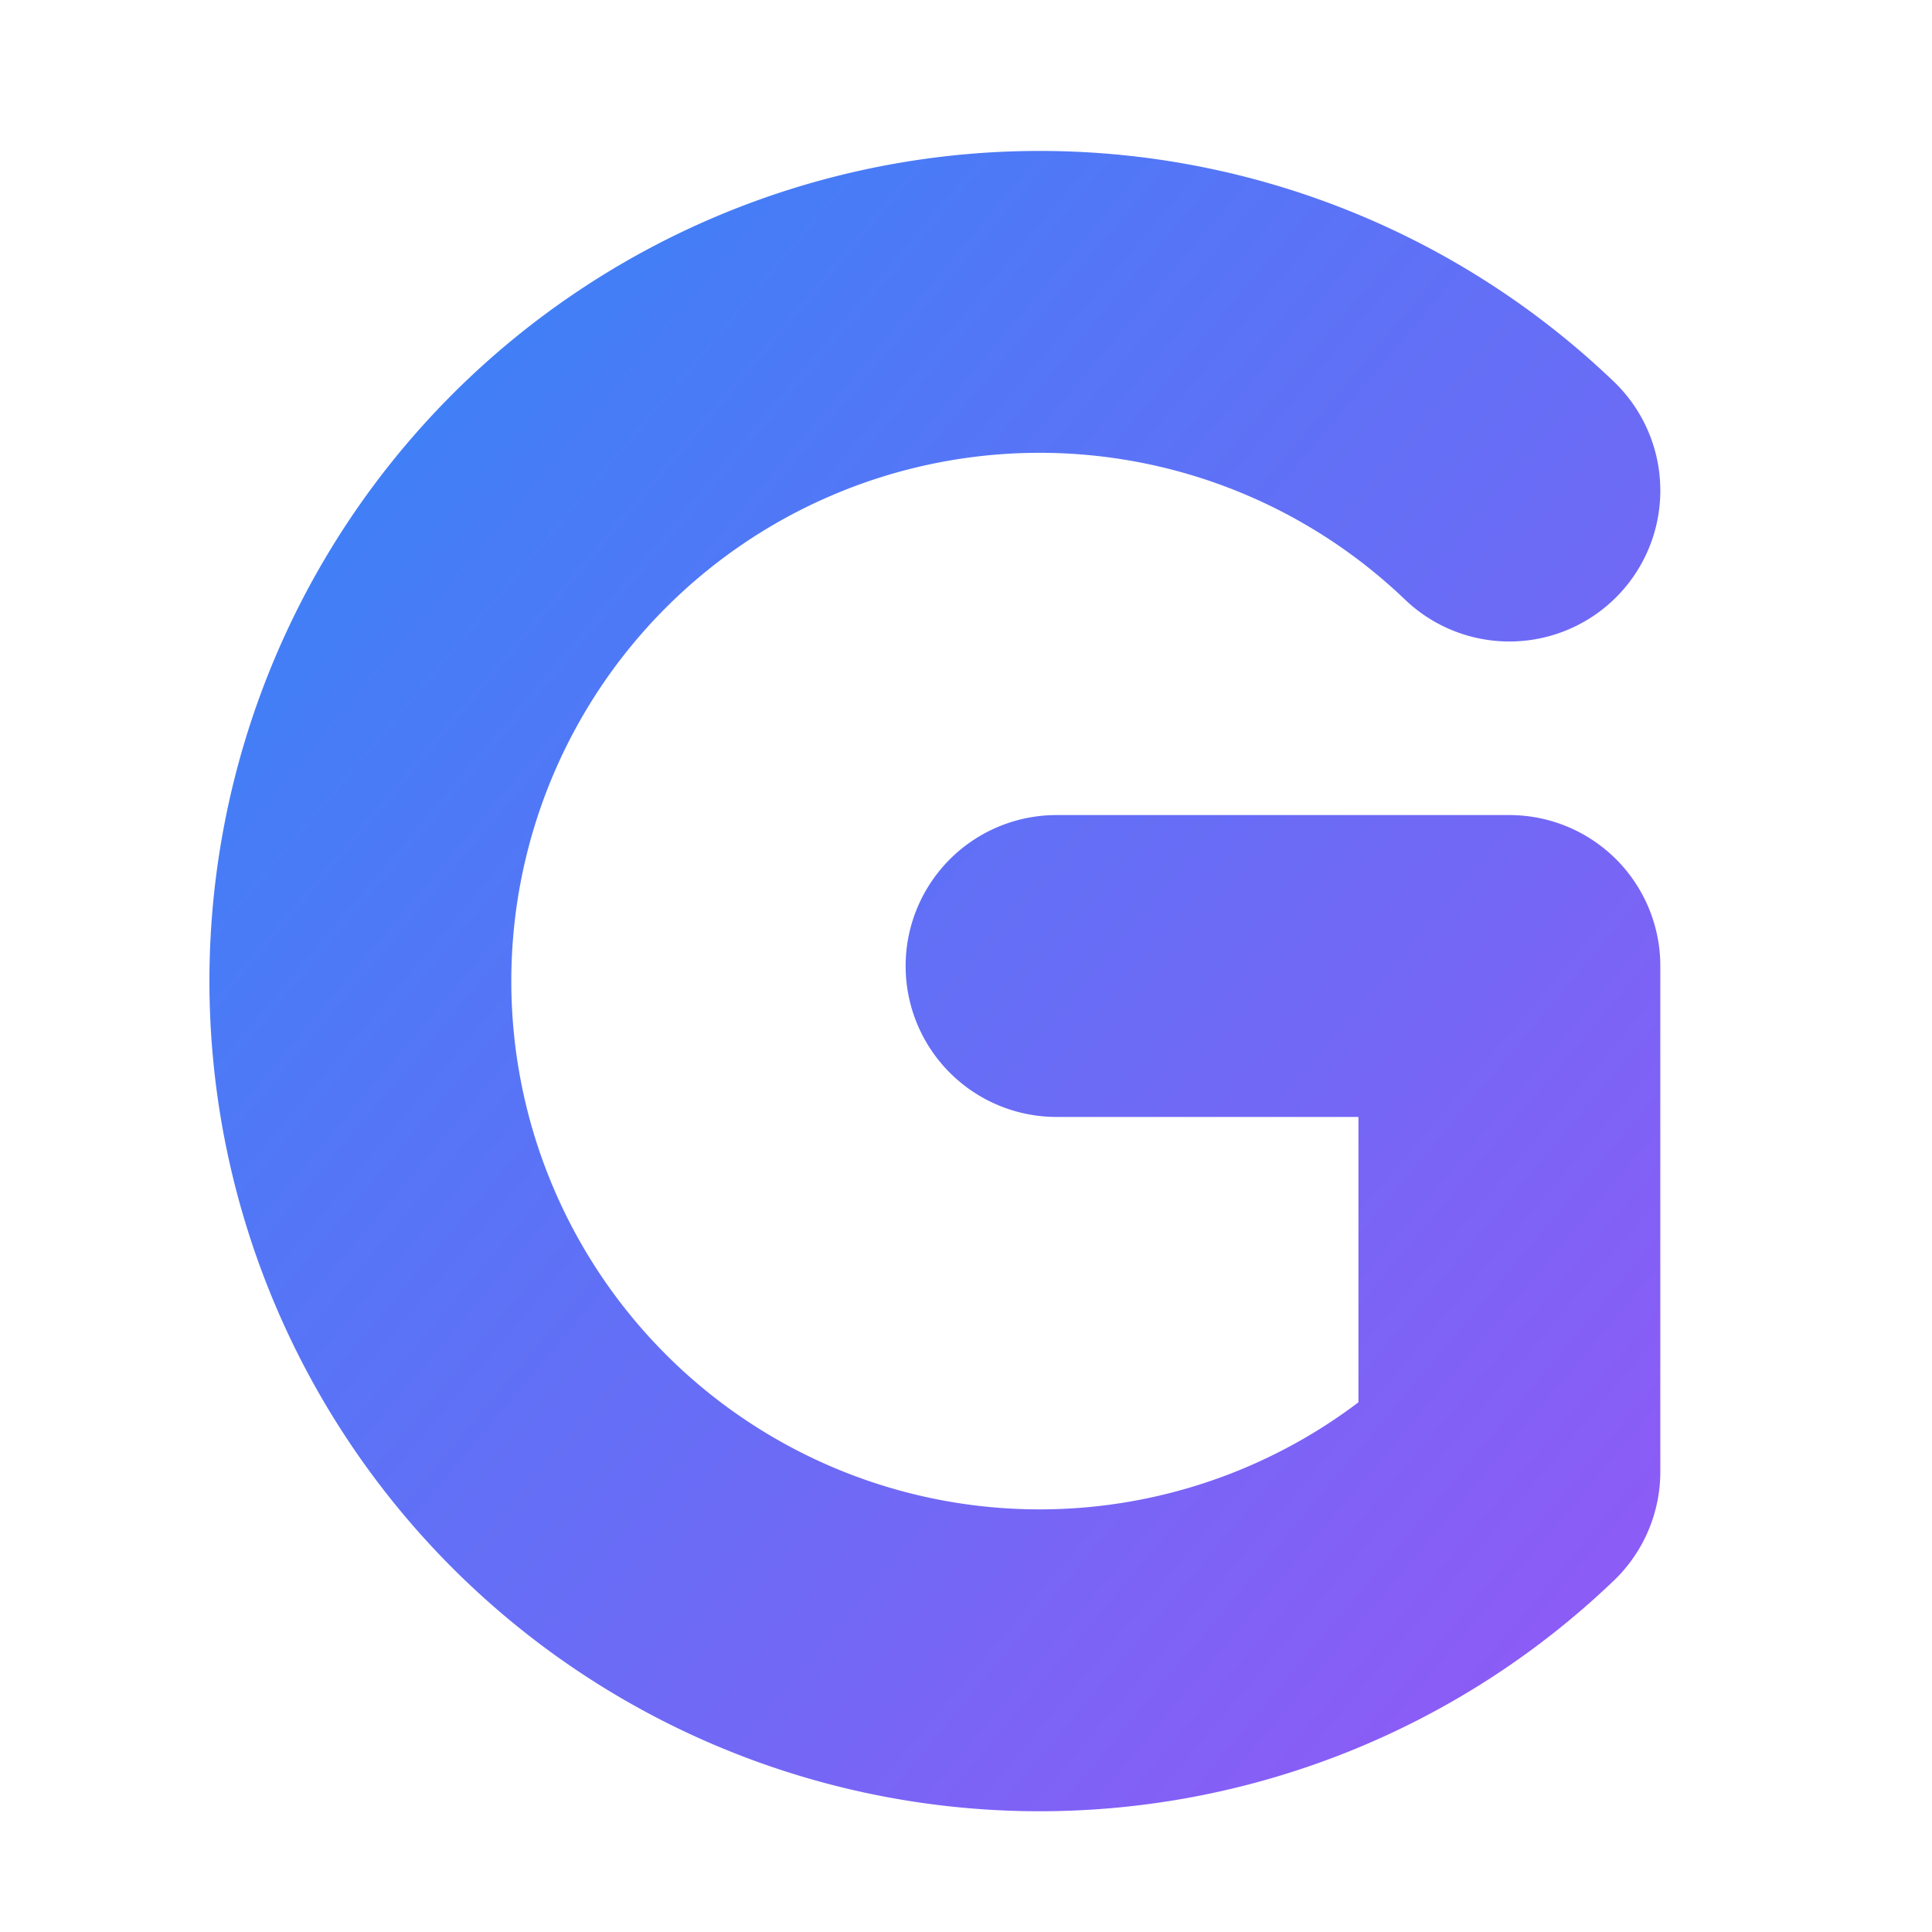
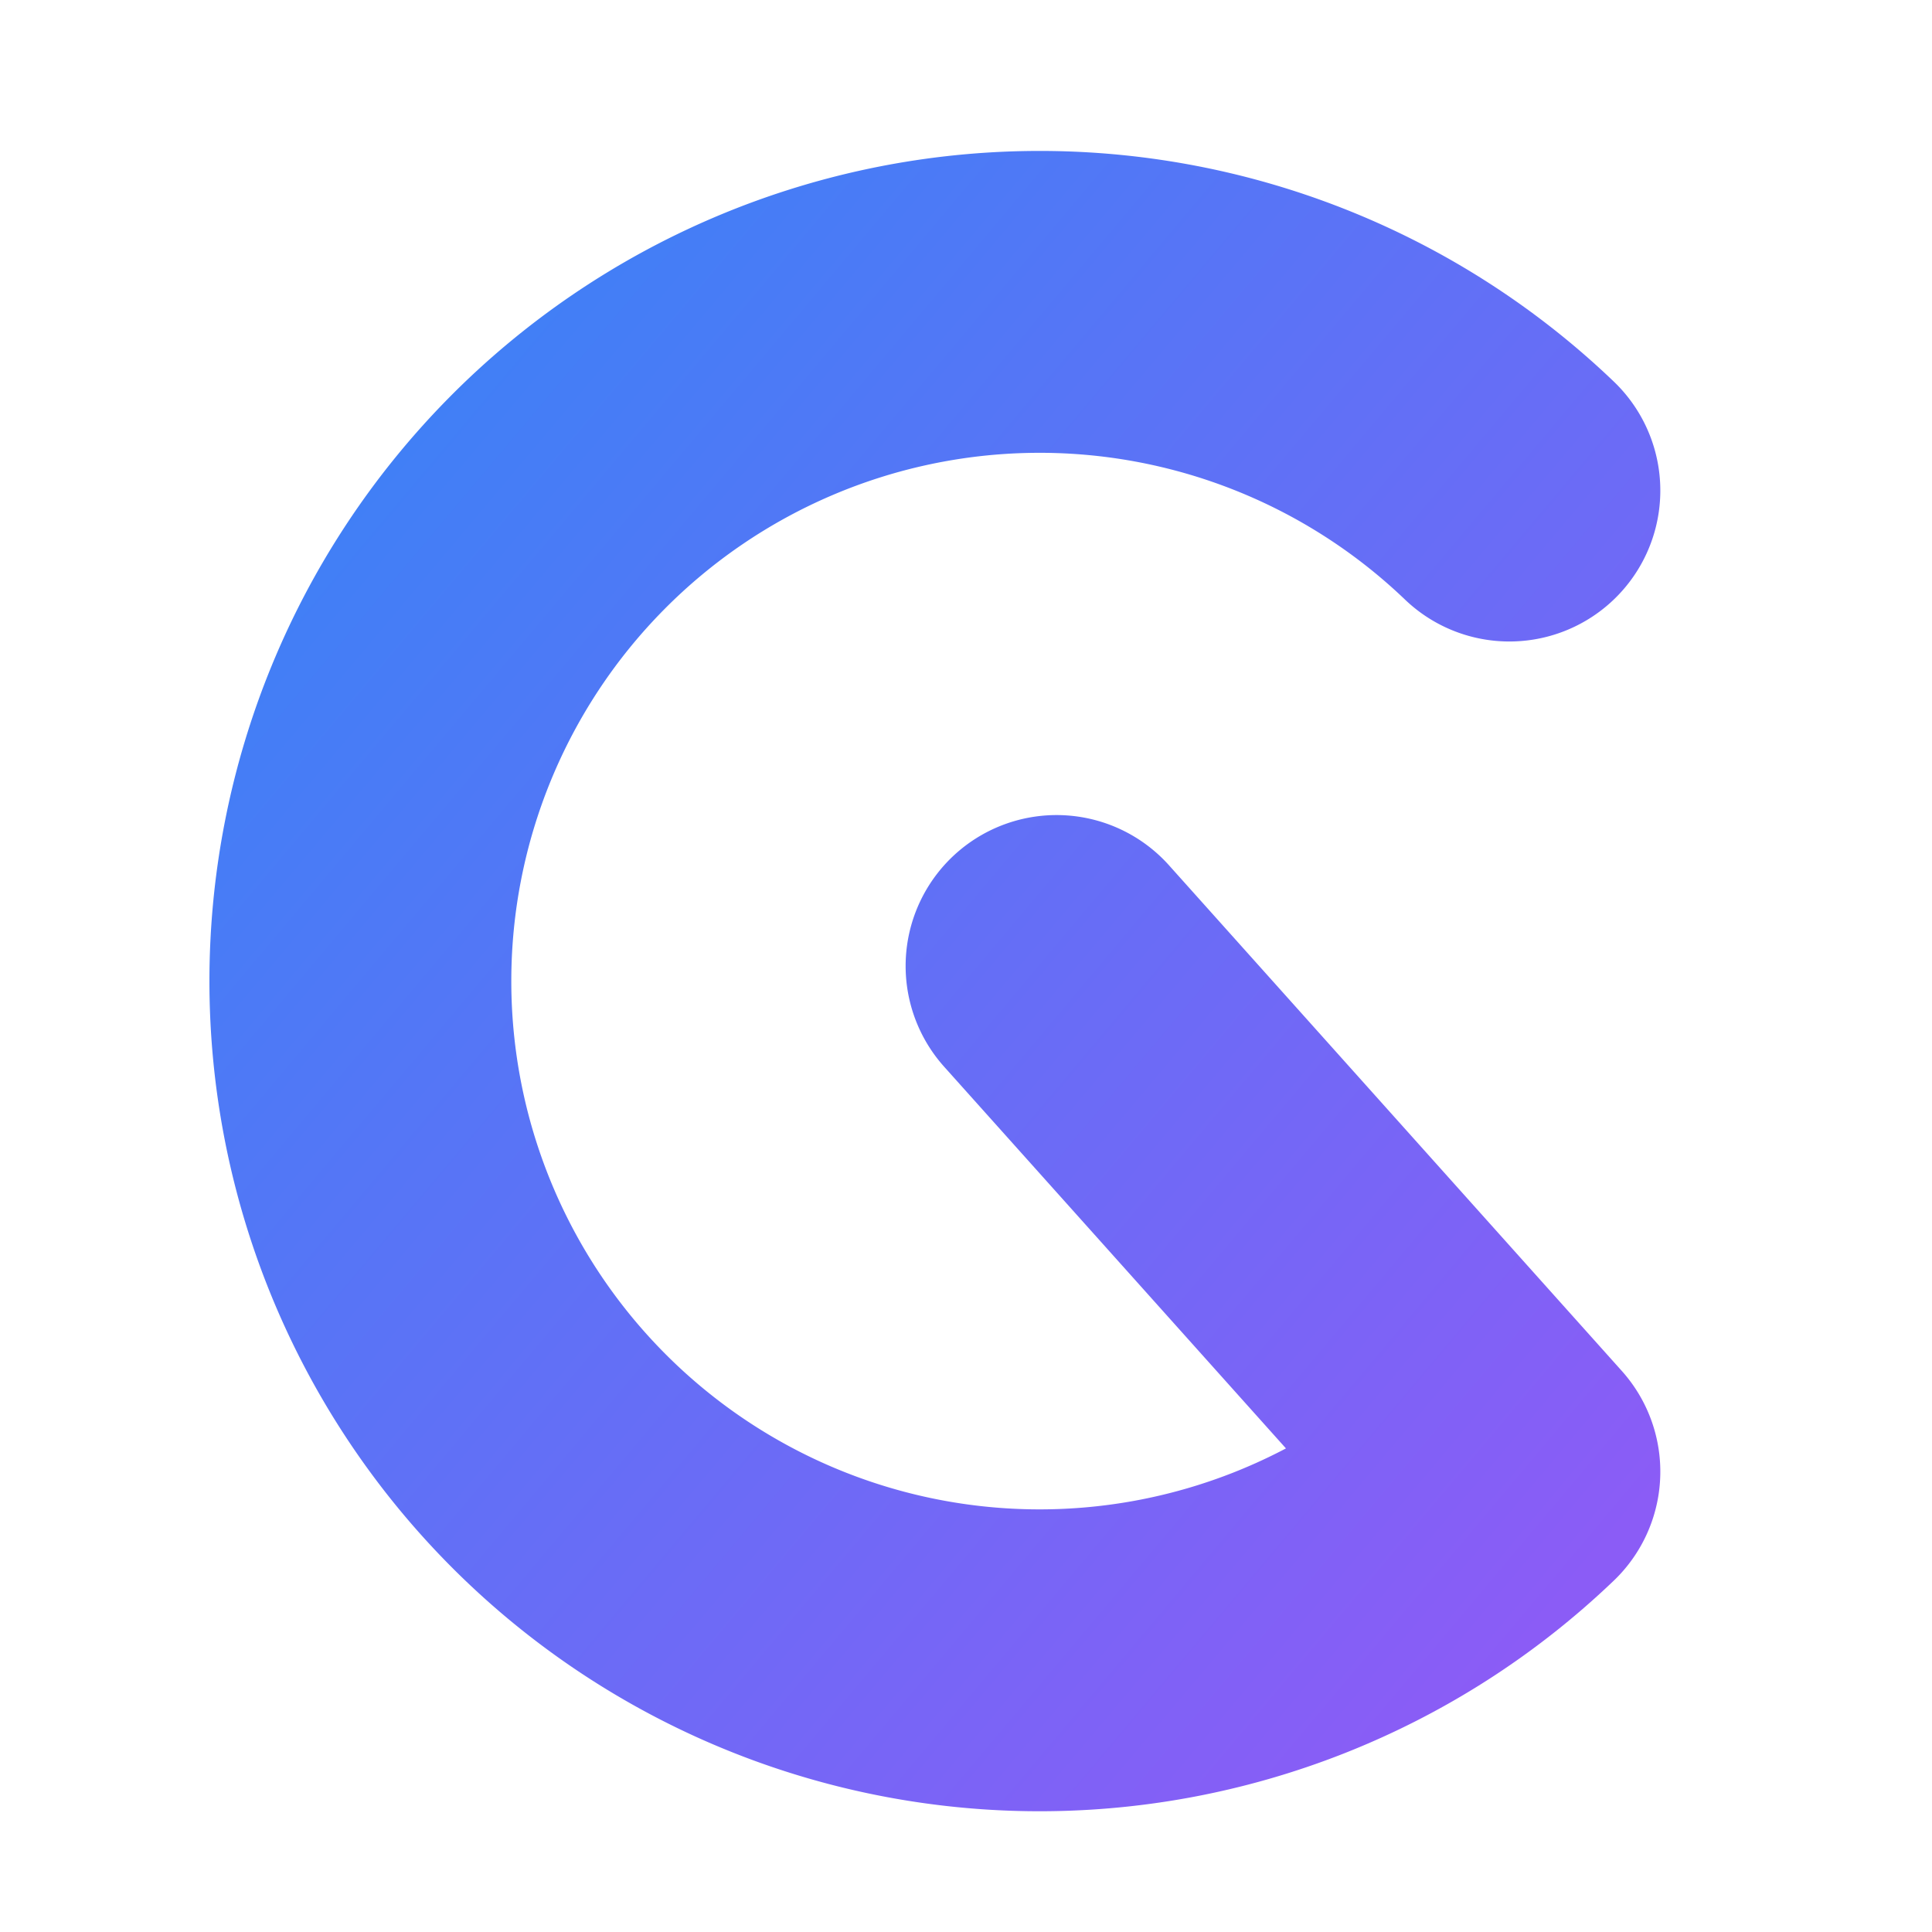
<svg xmlns="http://www.w3.org/2000/svg" width="512" height="512" viewBox="0 0 512 512">
  <defs>
    <linearGradient id="gradG" x1="0%" y1="0%" x2="100%" y2="100%">
      <stop offset="0%" style="stop-color:#3B82F6;stop-opacity:1" />
      <stop offset="100%" style="stop-color:#8B5CF6;stop-opacity:1" />
    </linearGradient>
    <filter id="shadow" x="-50%" y="-50%" width="200%" height="200%">
      <feDropShadow dx="0" dy="8" stdDeviation="16" flood-color="#000000" flood-opacity="0.4" />
    </filter>
  </defs>
  <g filter="url(#shadow)">
-     <path d="M 400 130               A 180 180 0 1 0 400 390              L 400 256               L 280 256" fill="none" stroke="url(#gradG)" stroke-width="80" stroke-linecap="round" stroke-linejoin="round" />
+     <path d="M 400 130               A 180 180 0 1 0 400 390              L 280 256" fill="none" stroke="url(#gradG)" stroke-width="80" stroke-linecap="round" stroke-linejoin="round" />
  </g>
</svg>